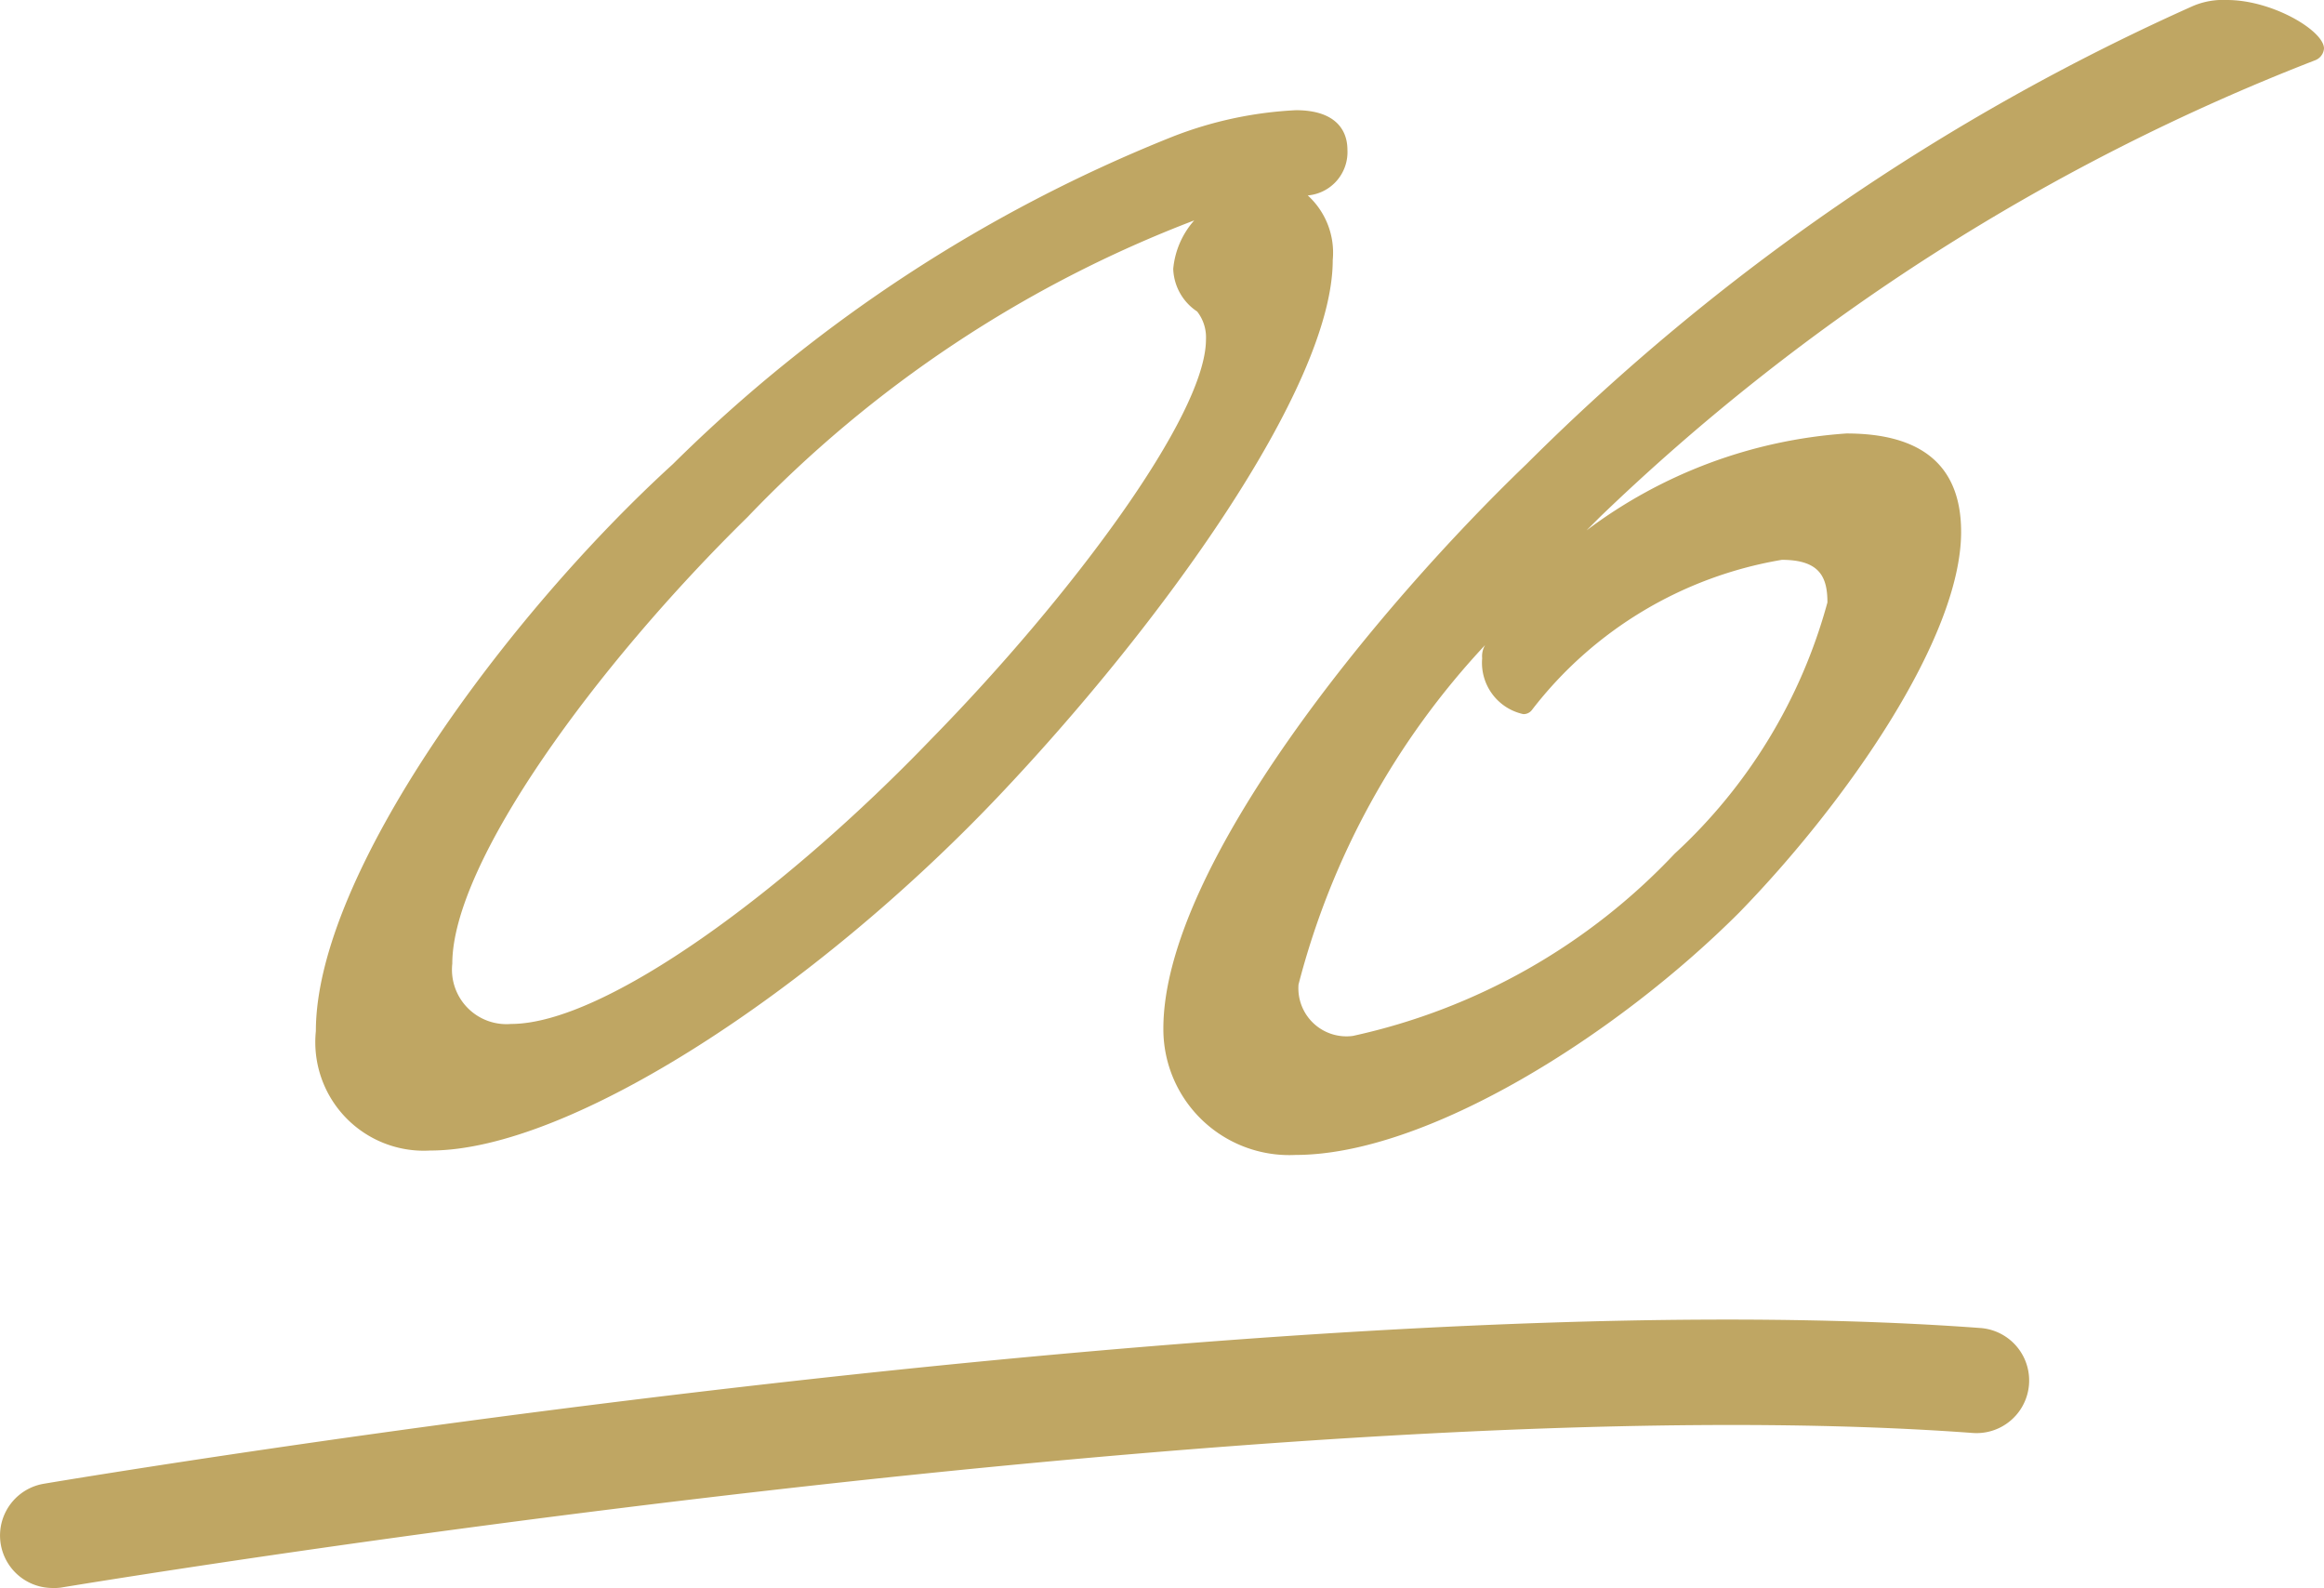
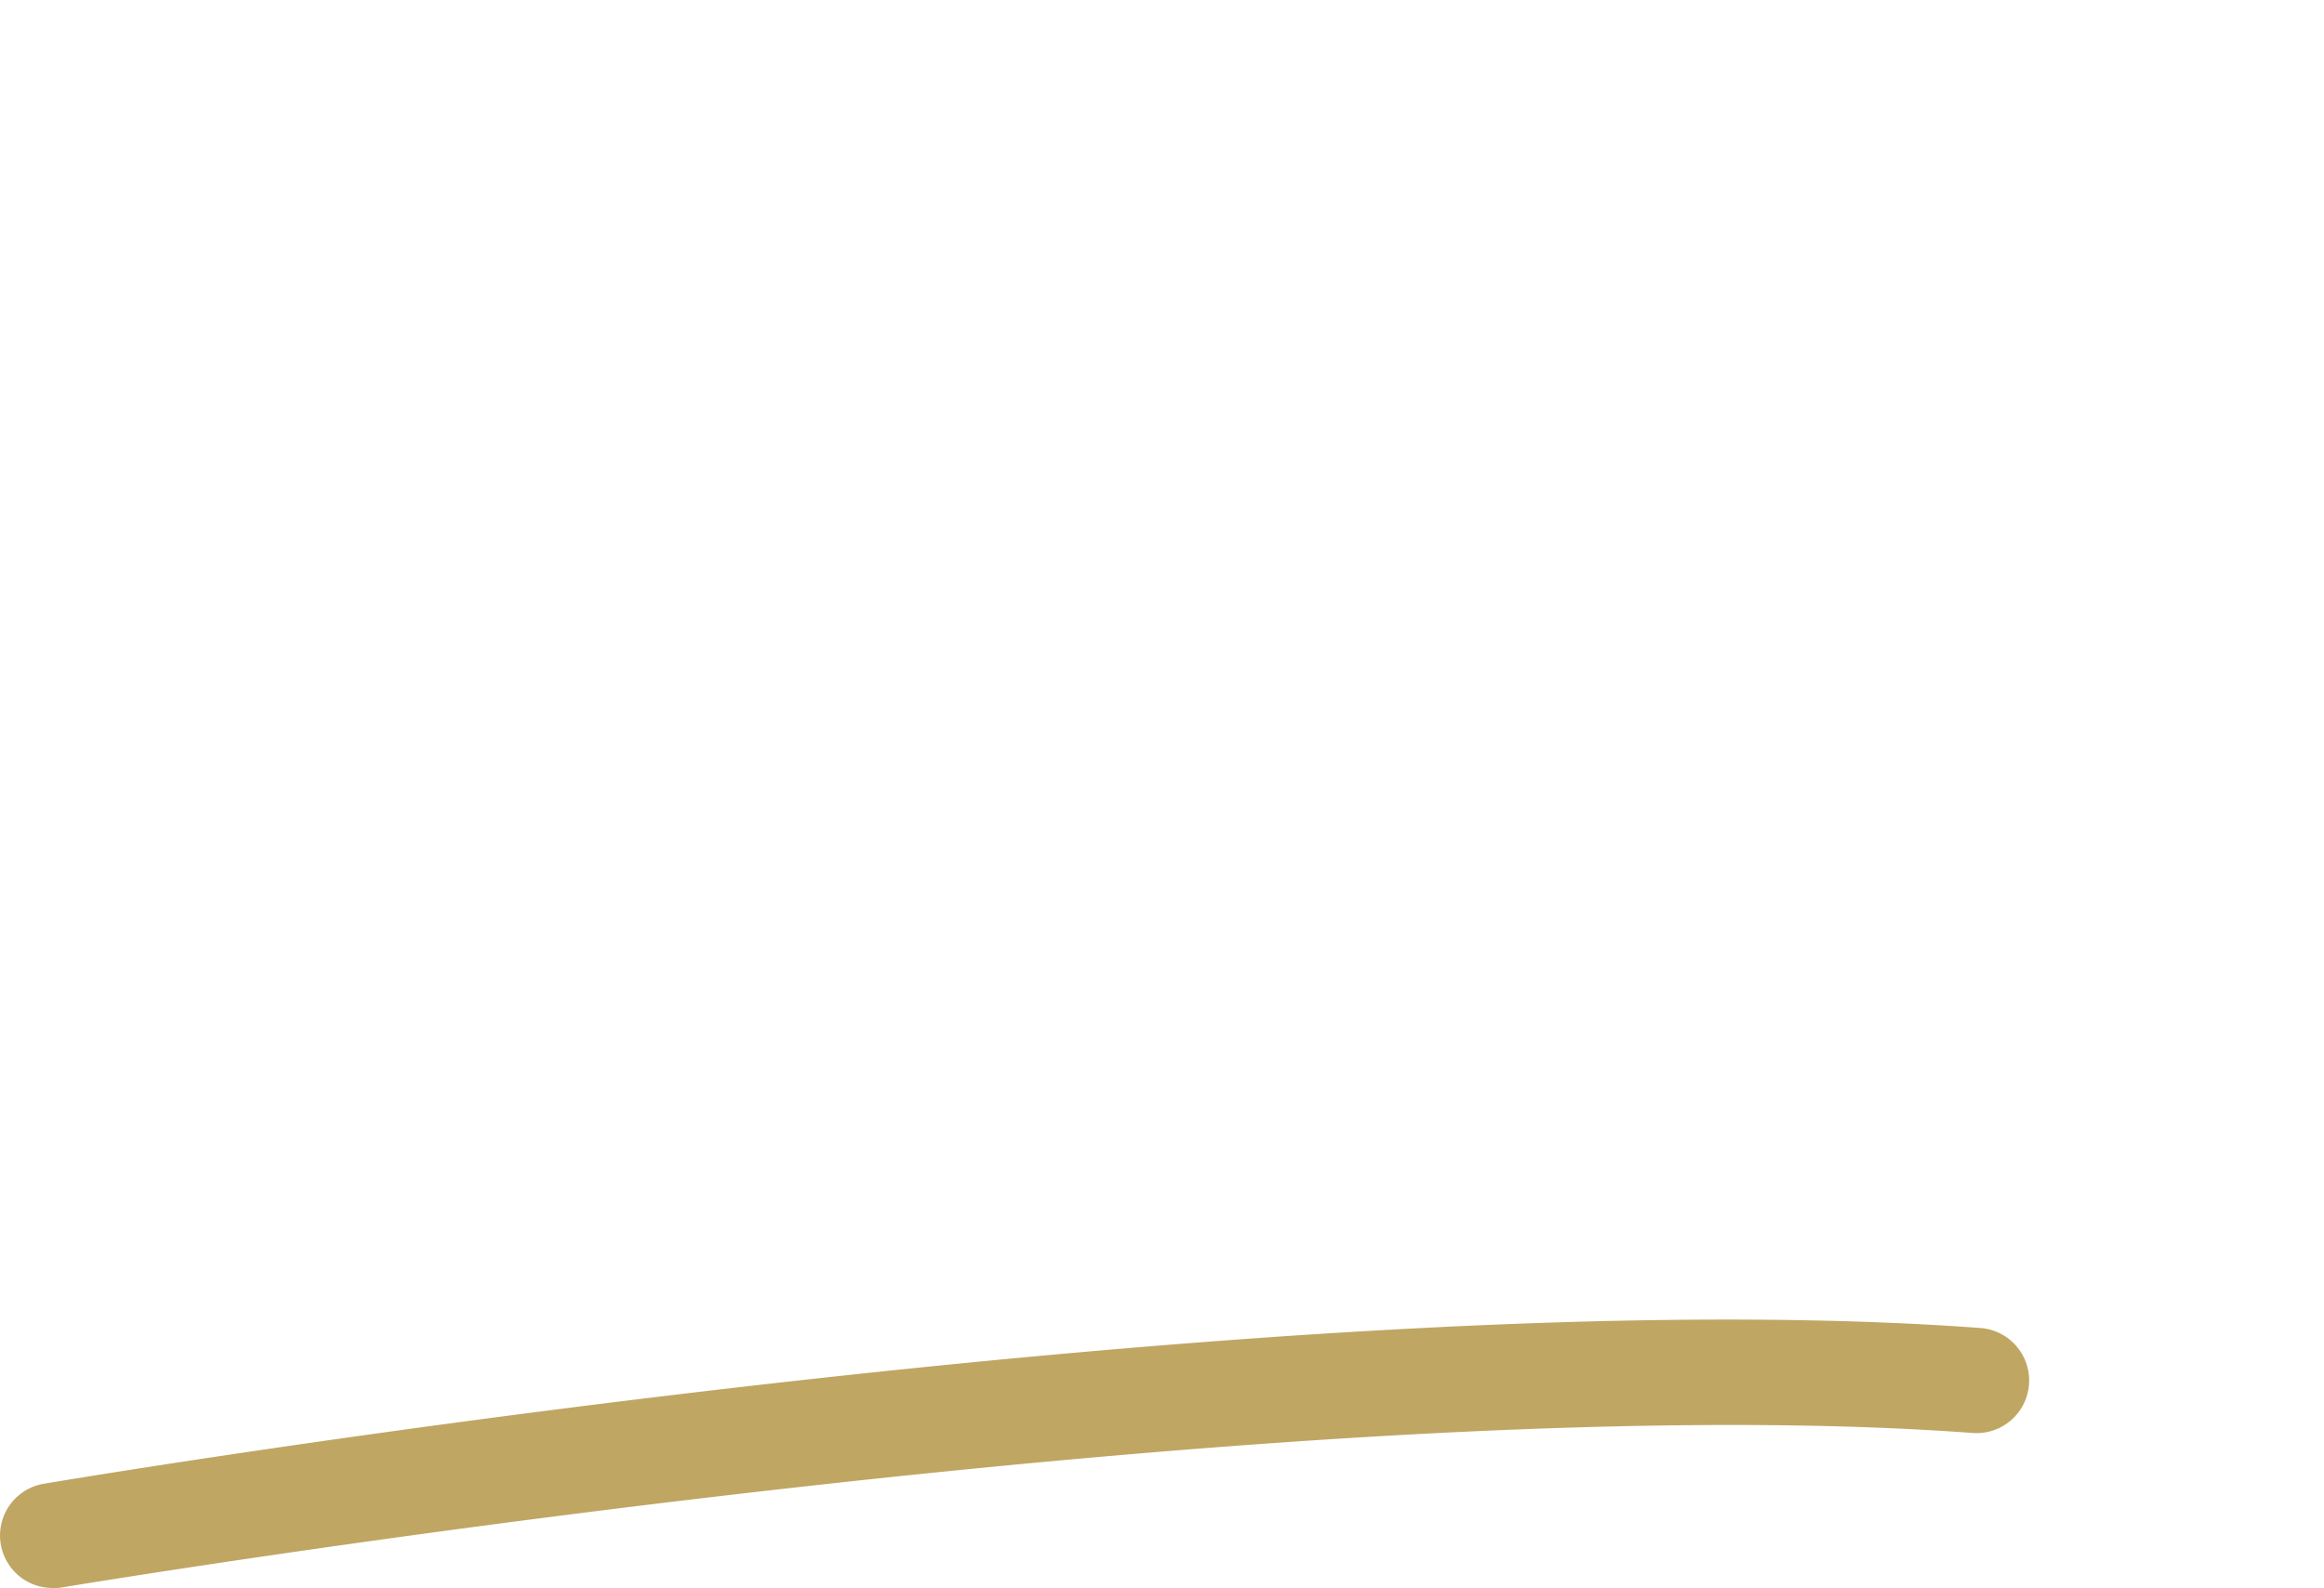
<svg xmlns="http://www.w3.org/2000/svg" width="22.146" height="15.13" viewBox="0 0 22.146 15.13">
  <g transform="translate(-177 -4232.444)">
-     <path d="M2.1.406c1.344,0,3.668-1.54,5.4-3.36C9.044-4.578,10.7-6.86,10.7-8.078a.738.738,0,0,0-.238-.616.414.414,0,0,0,.378-.434c0-.2-.126-.378-.49-.378a3.717,3.717,0,0,0-1.176.252A14.3,14.3,0,0,0,4.41-6.132c-1.582,1.442-3.4,3.906-3.4,5.4A1.034,1.034,0,0,0,2.1.406ZM9.408-7.588a.4.4,0,0,1,.084.266c0,.728-1.3,2.464-2.618,3.808C5.488-2.072,3.766-.8,2.87-.8a.519.519,0,0,1-.56-.574c0-.966,1.372-2.842,2.814-4.256A11.613,11.613,0,0,1,9.38-8.456a.807.807,0,0,0-.2.462A.508.508,0,0,0,9.408-7.588ZM10.346.448c1.246,0,3.052-1.134,4.228-2.31,1.022-1.05,2.114-2.618,2.114-3.626,0-.658-.406-.938-1.092-.938a4.647,4.647,0,0,0-2.478.924l.126-.126a20.518,20.518,0,0,1,6.818-4.354.131.131,0,0,0,.084-.112c0-.168-.49-.462-.924-.462a.738.738,0,0,0-.322.056,21.305,21.305,0,0,0-6.356,4.368C11.13-4.774,9.086-2.3,9.086-.756A1.2,1.2,0,0,0,10.346.448ZM12.6-3.794a3.8,3.8,0,0,1,2.38-1.428c.364,0,.434.168.434.406a5.053,5.053,0,0,1-1.456,2.394A5.96,5.96,0,0,1,10.892-.686a.458.458,0,0,1-.518-.49A7.464,7.464,0,0,1,12.152-4.41a.208.208,0,0,0-.028.126.5.5,0,0,0,.392.532A.1.1,0,0,0,12.6-3.794Z" transform="translate(179 4243)" fill="#bfa663" />
    <path d="M176.278,4245.574a.5.5,0,0,1-.082-.993c.481-.081,11.863-1.972,18.455-1.484a.5.5,0,1,1-.074,1c-6.473-.478-18.1,1.454-18.215,1.473A.484.484,0,0,1,176.278,4245.574Z" transform="translate(1.221 2)" fill="#bfa663" />
  </g>
</svg>